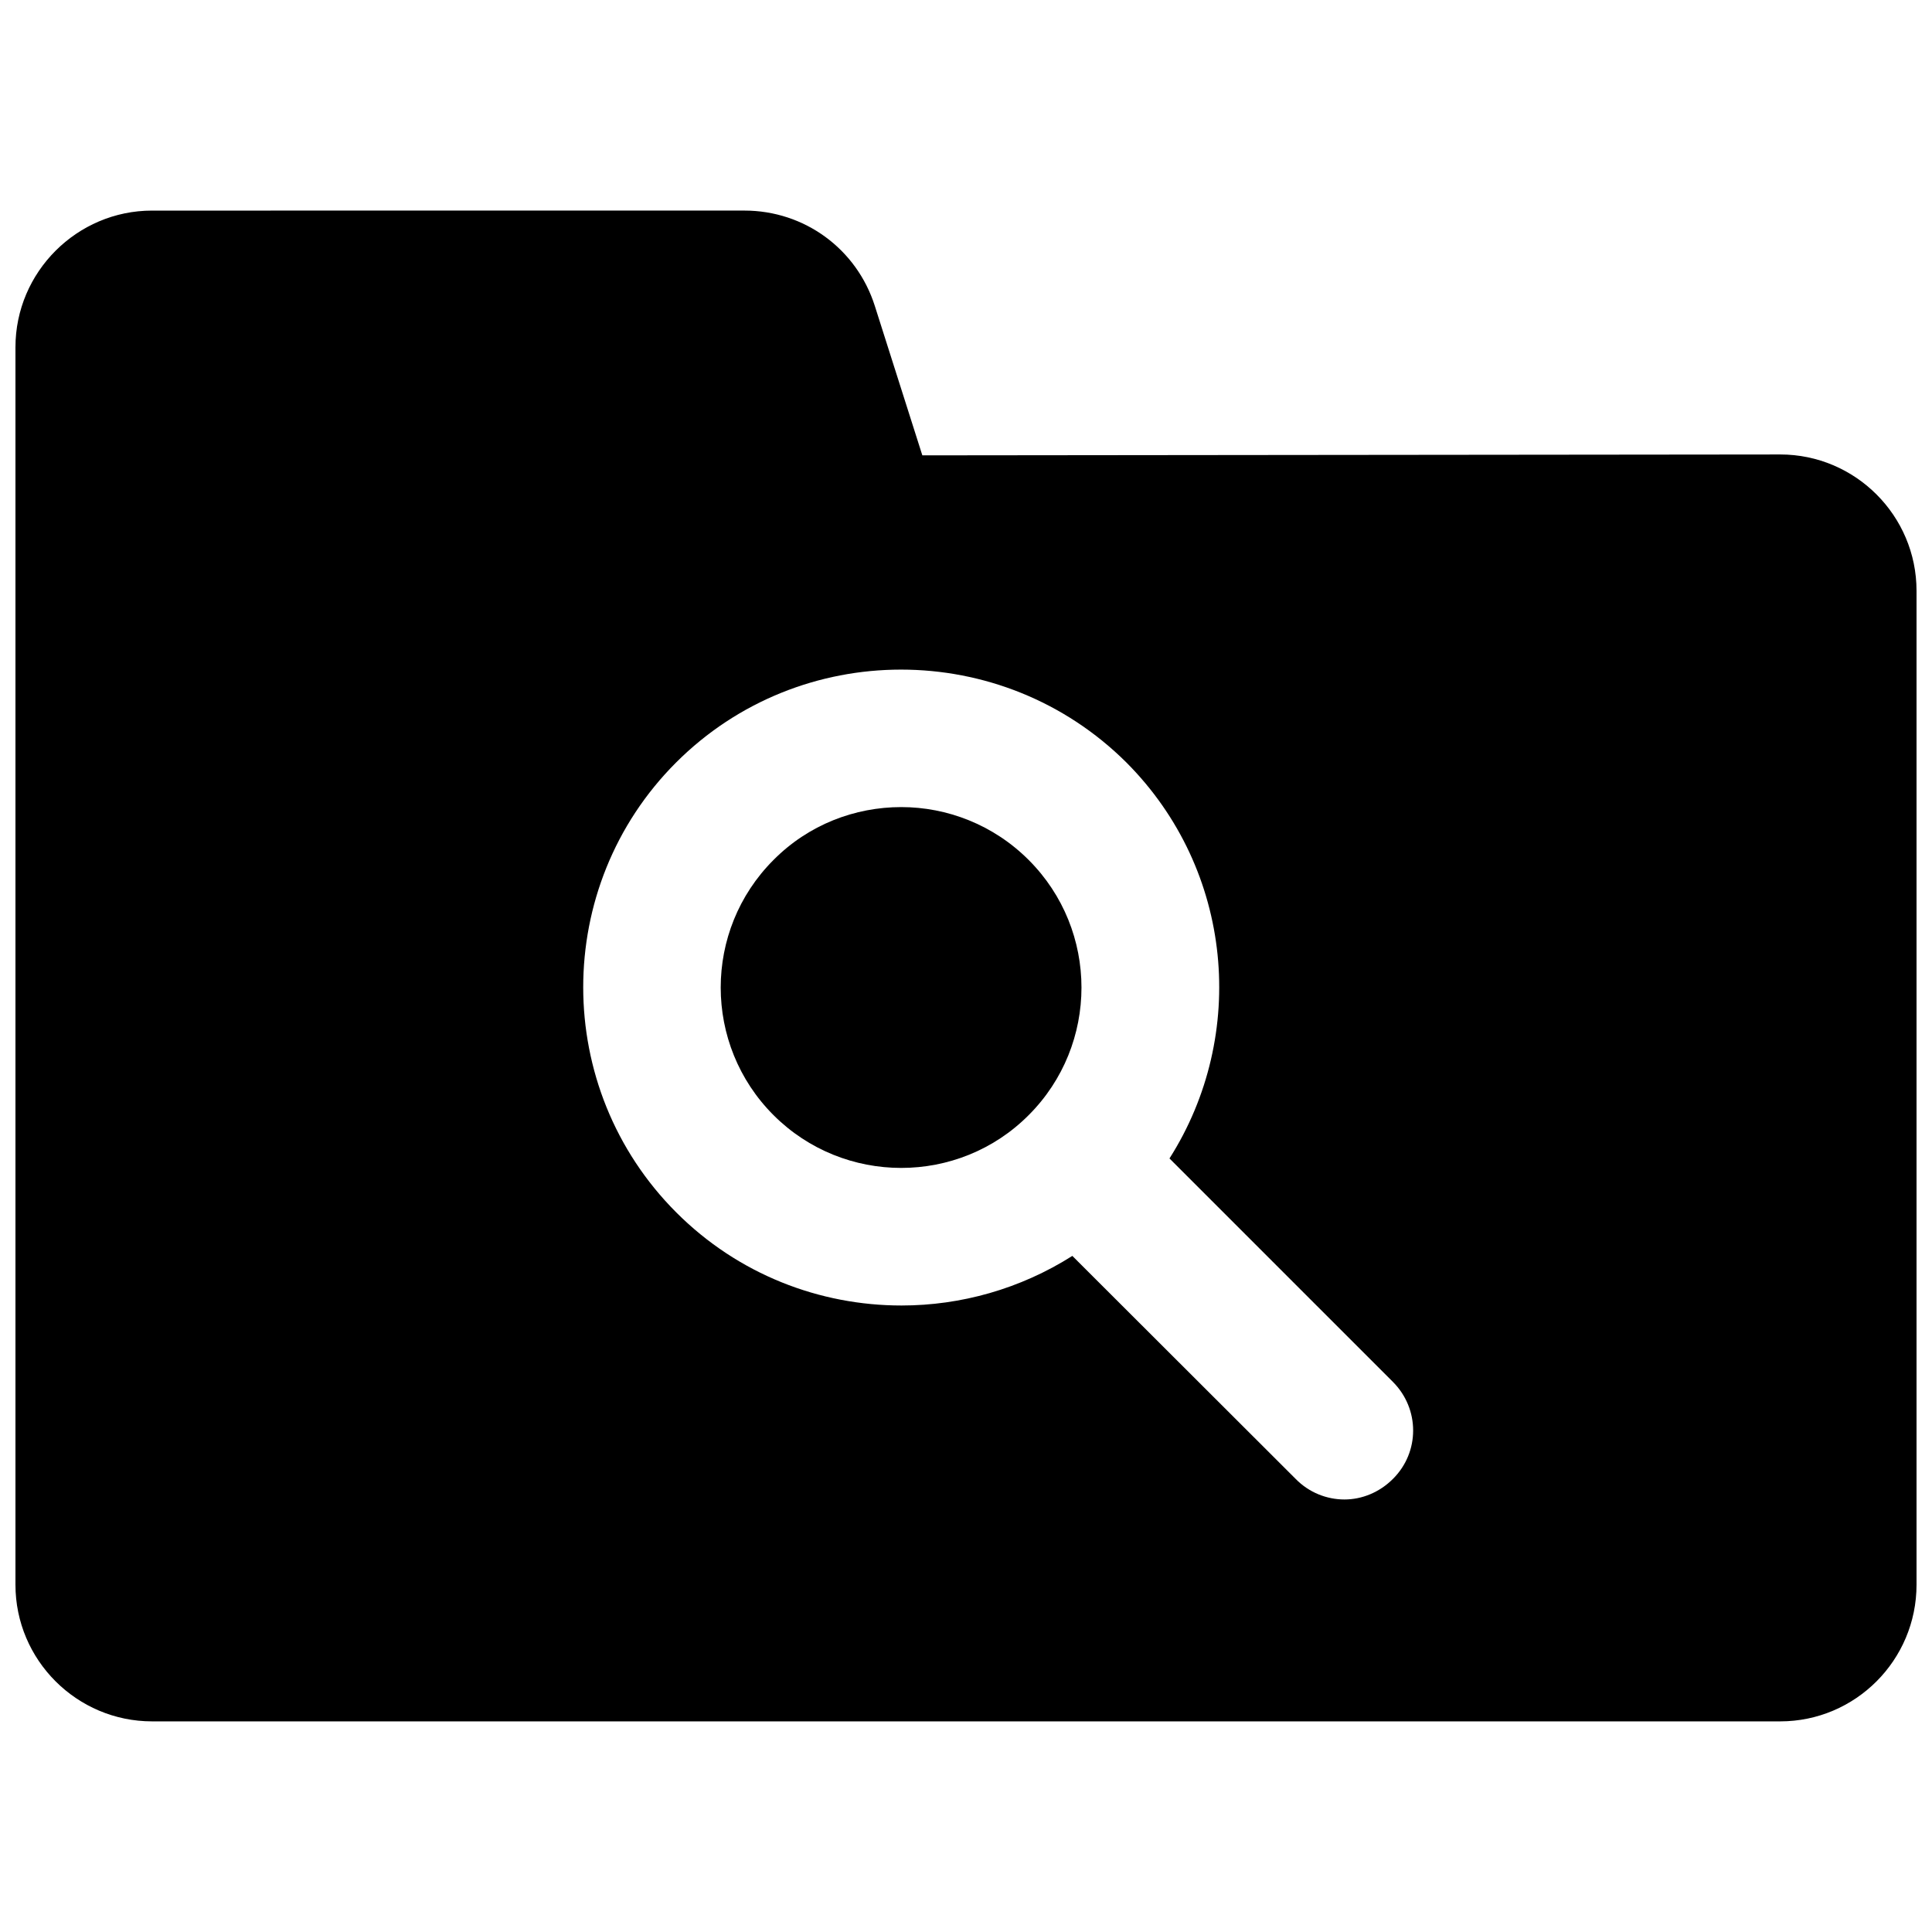
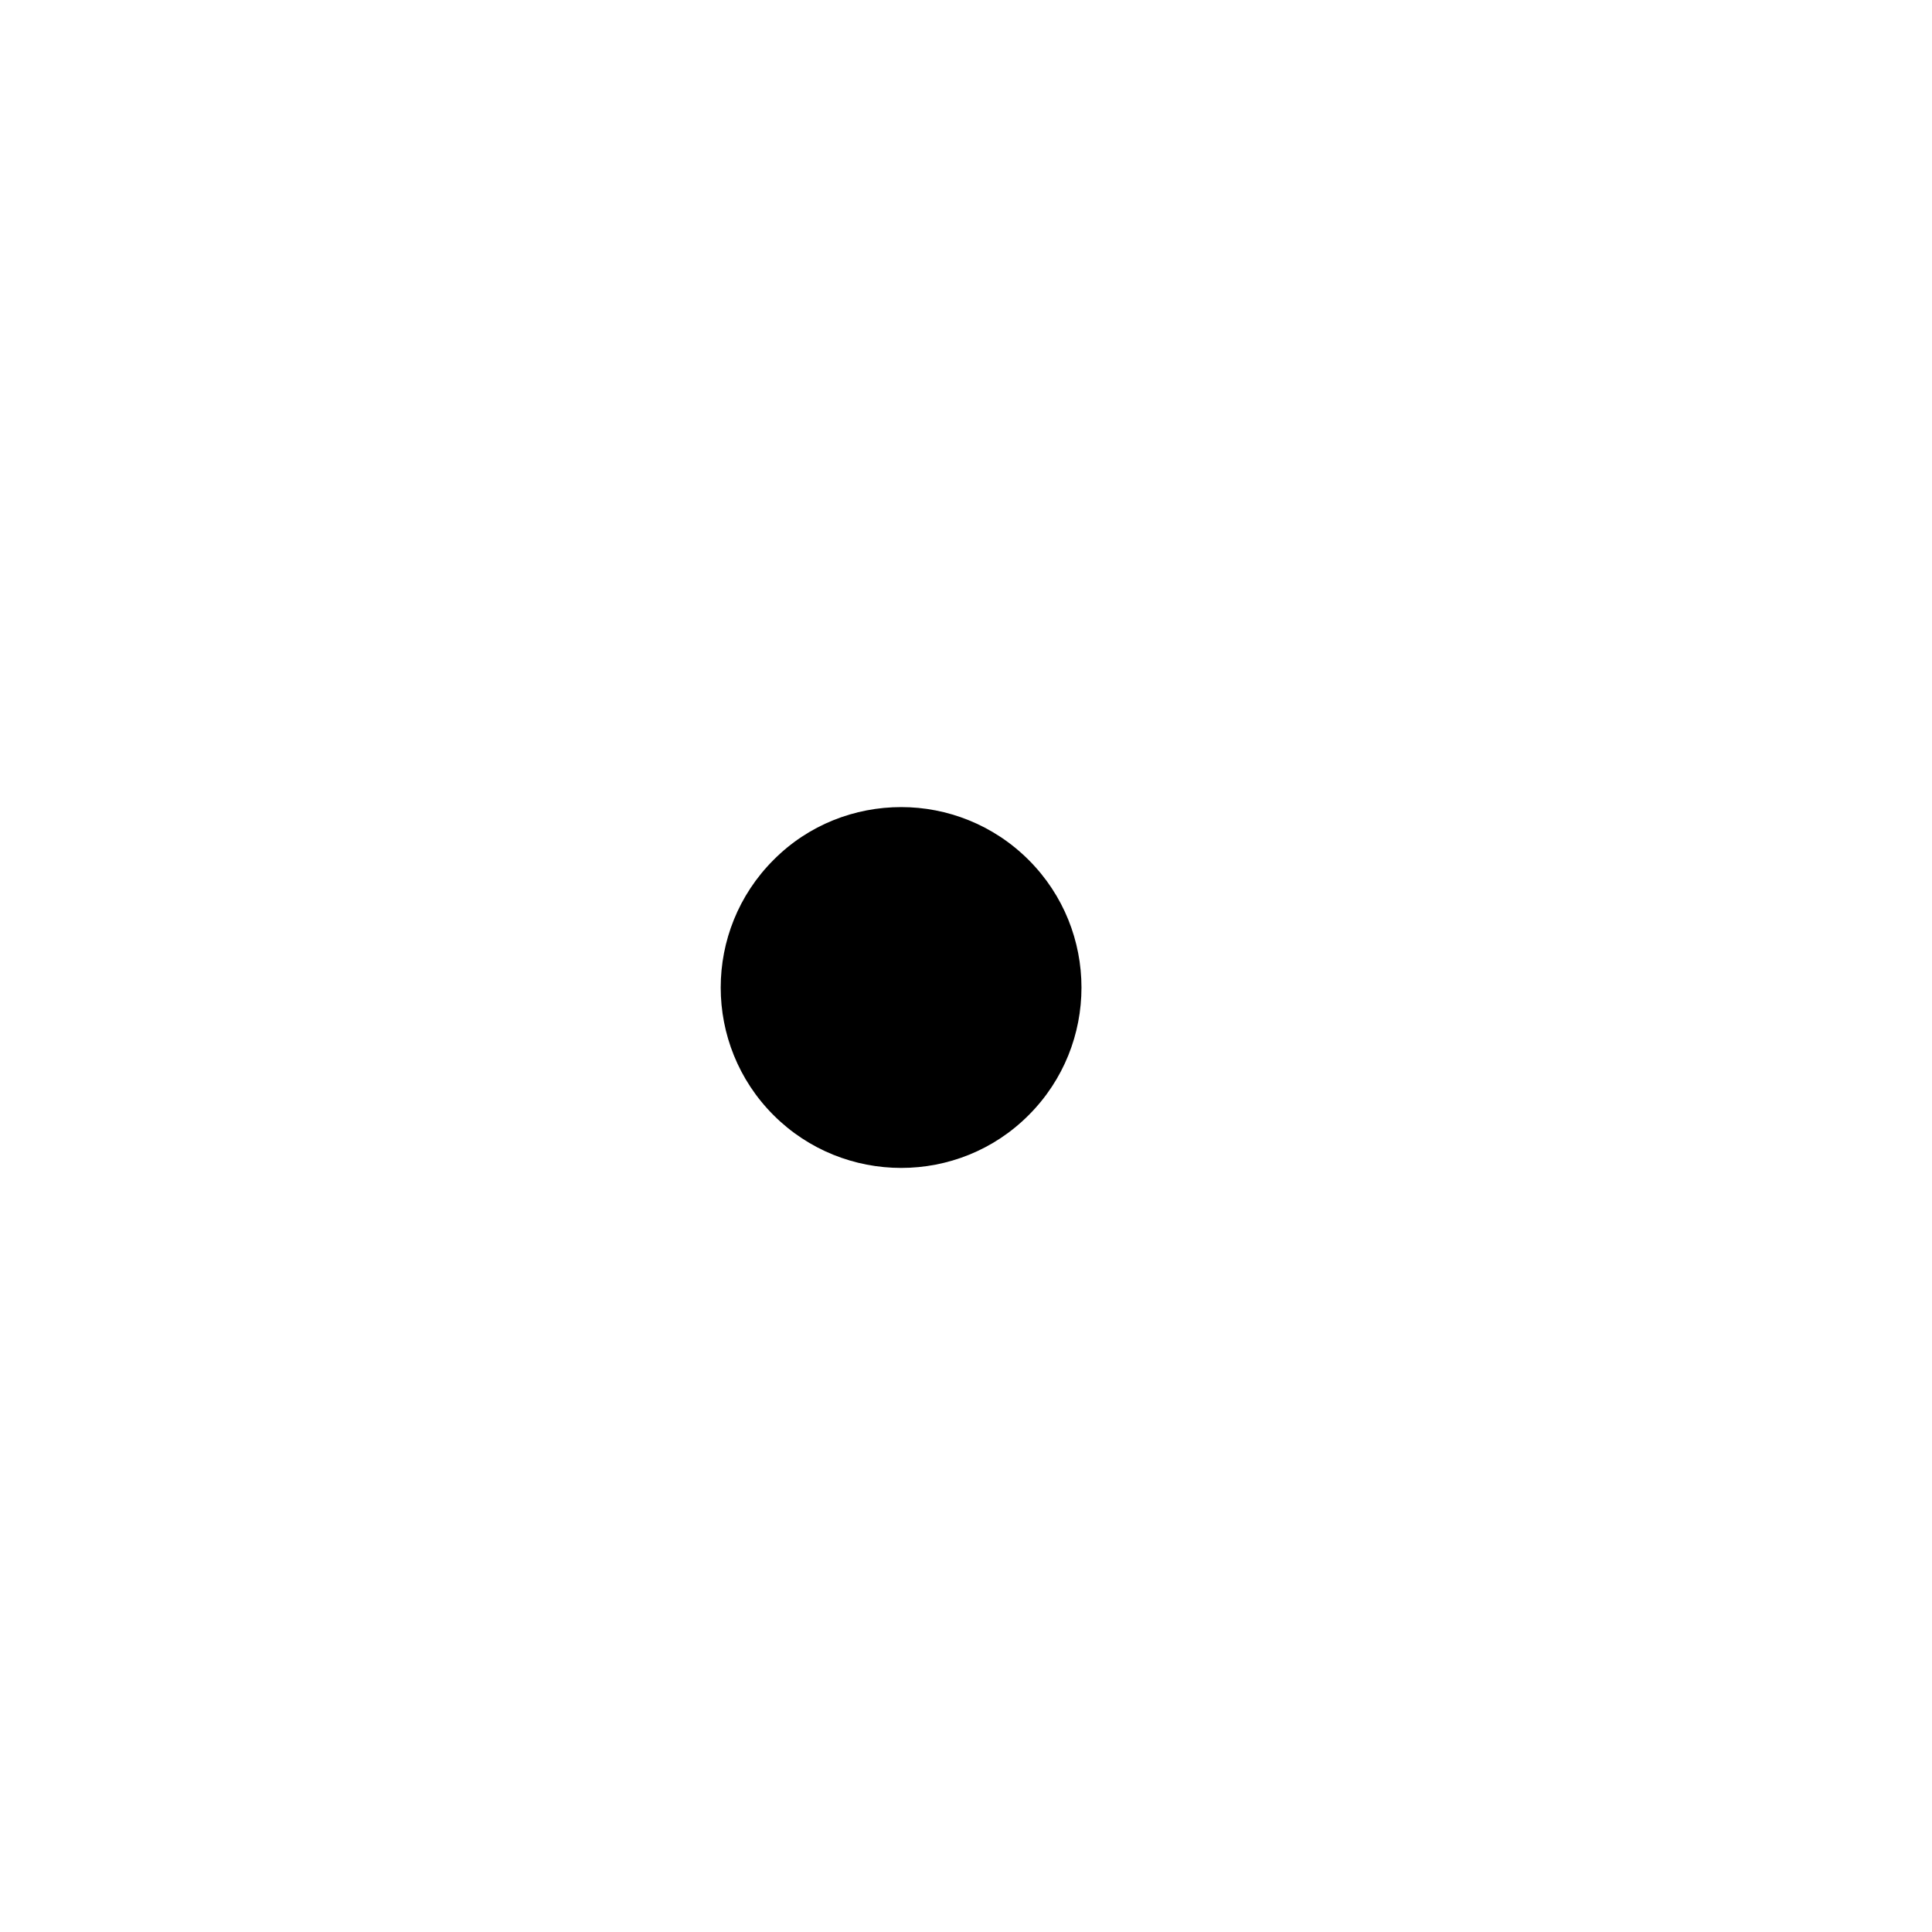
<svg xmlns="http://www.w3.org/2000/svg" width="800px" height="800px" version="1.1" viewBox="144 144 512 512">
  <defs>
    <clipPath id="a">
-       <path d="m148.09 199h503.81v402h-503.81z" />
-     </clipPath>
+       </clipPath>
  </defs>
  <g clip-path="url(#a)">
-     <path d="m615.77 264.44-227.34 0.234-12.594-39.598c-4.801-15.113-18.656-25.27-34.559-25.27l-156.97 0.004c-19.918 0-36.211 16.297-36.211 36.211v327.95c0 19.996 16.297 36.211 36.211 36.211h431.46c19.918 0 36.133-16.215 36.133-36.211v-263.4c0-19.914-16.215-36.133-36.133-36.133zm-292.6 81.633c32.828-32.828 86.355-32.828 119.34 0 28.418 28.496 32.195 72.266 11.414 104.93l59.199 59.199c7.164 7.164 7.164 18.656 0 25.742-3.543 3.543-8.188 5.434-12.832 5.434-4.644 0-9.367-1.812-12.91-5.434l-59.199-59.117c-13.777 8.738-29.52 13.145-45.266 13.145-21.648 0-43.219-8.188-59.672-24.641-32.902-32.906-32.902-86.434-0.074-119.26z" />
-   </g>
+     </g>
  <path d="m416.61 439.52c18.656-18.656 18.656-48.965 0-67.621-9.367-9.367-21.648-14.012-33.77-14.012-12.281 0-24.562 4.644-33.852 14.012-18.656 18.656-18.656 48.965 0 67.621s49.043 18.656 67.621 0z" />
</svg>